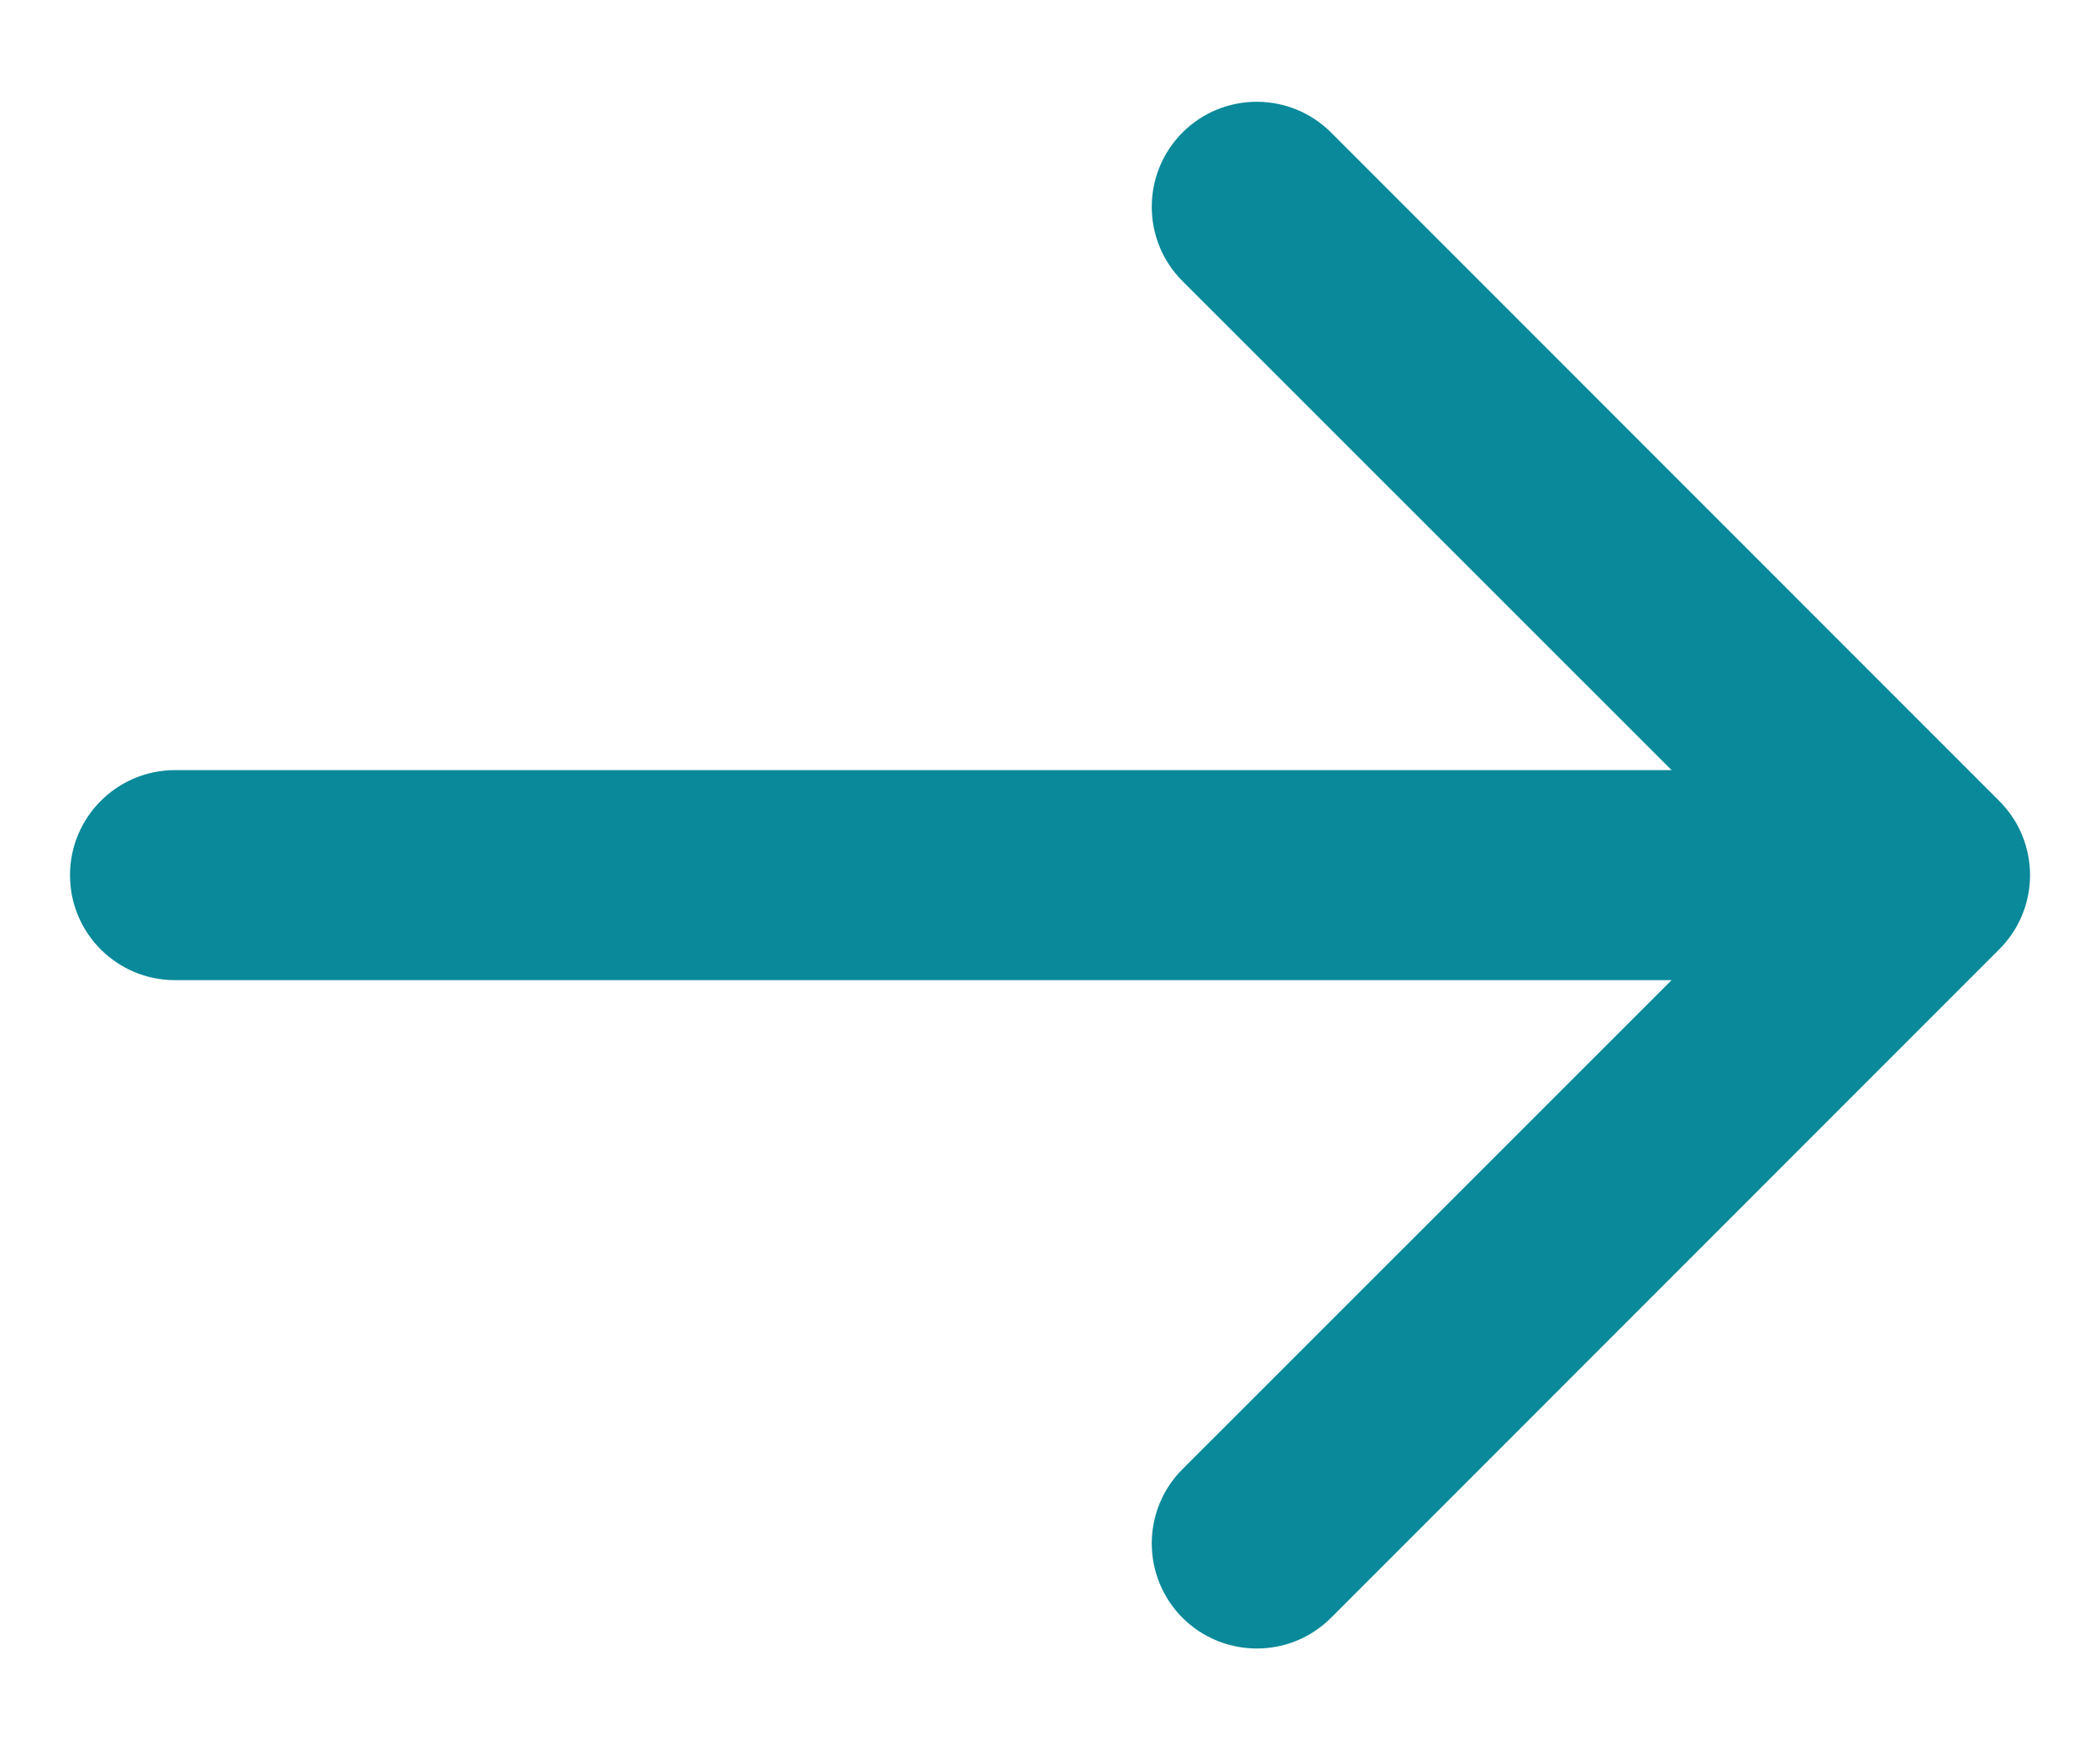
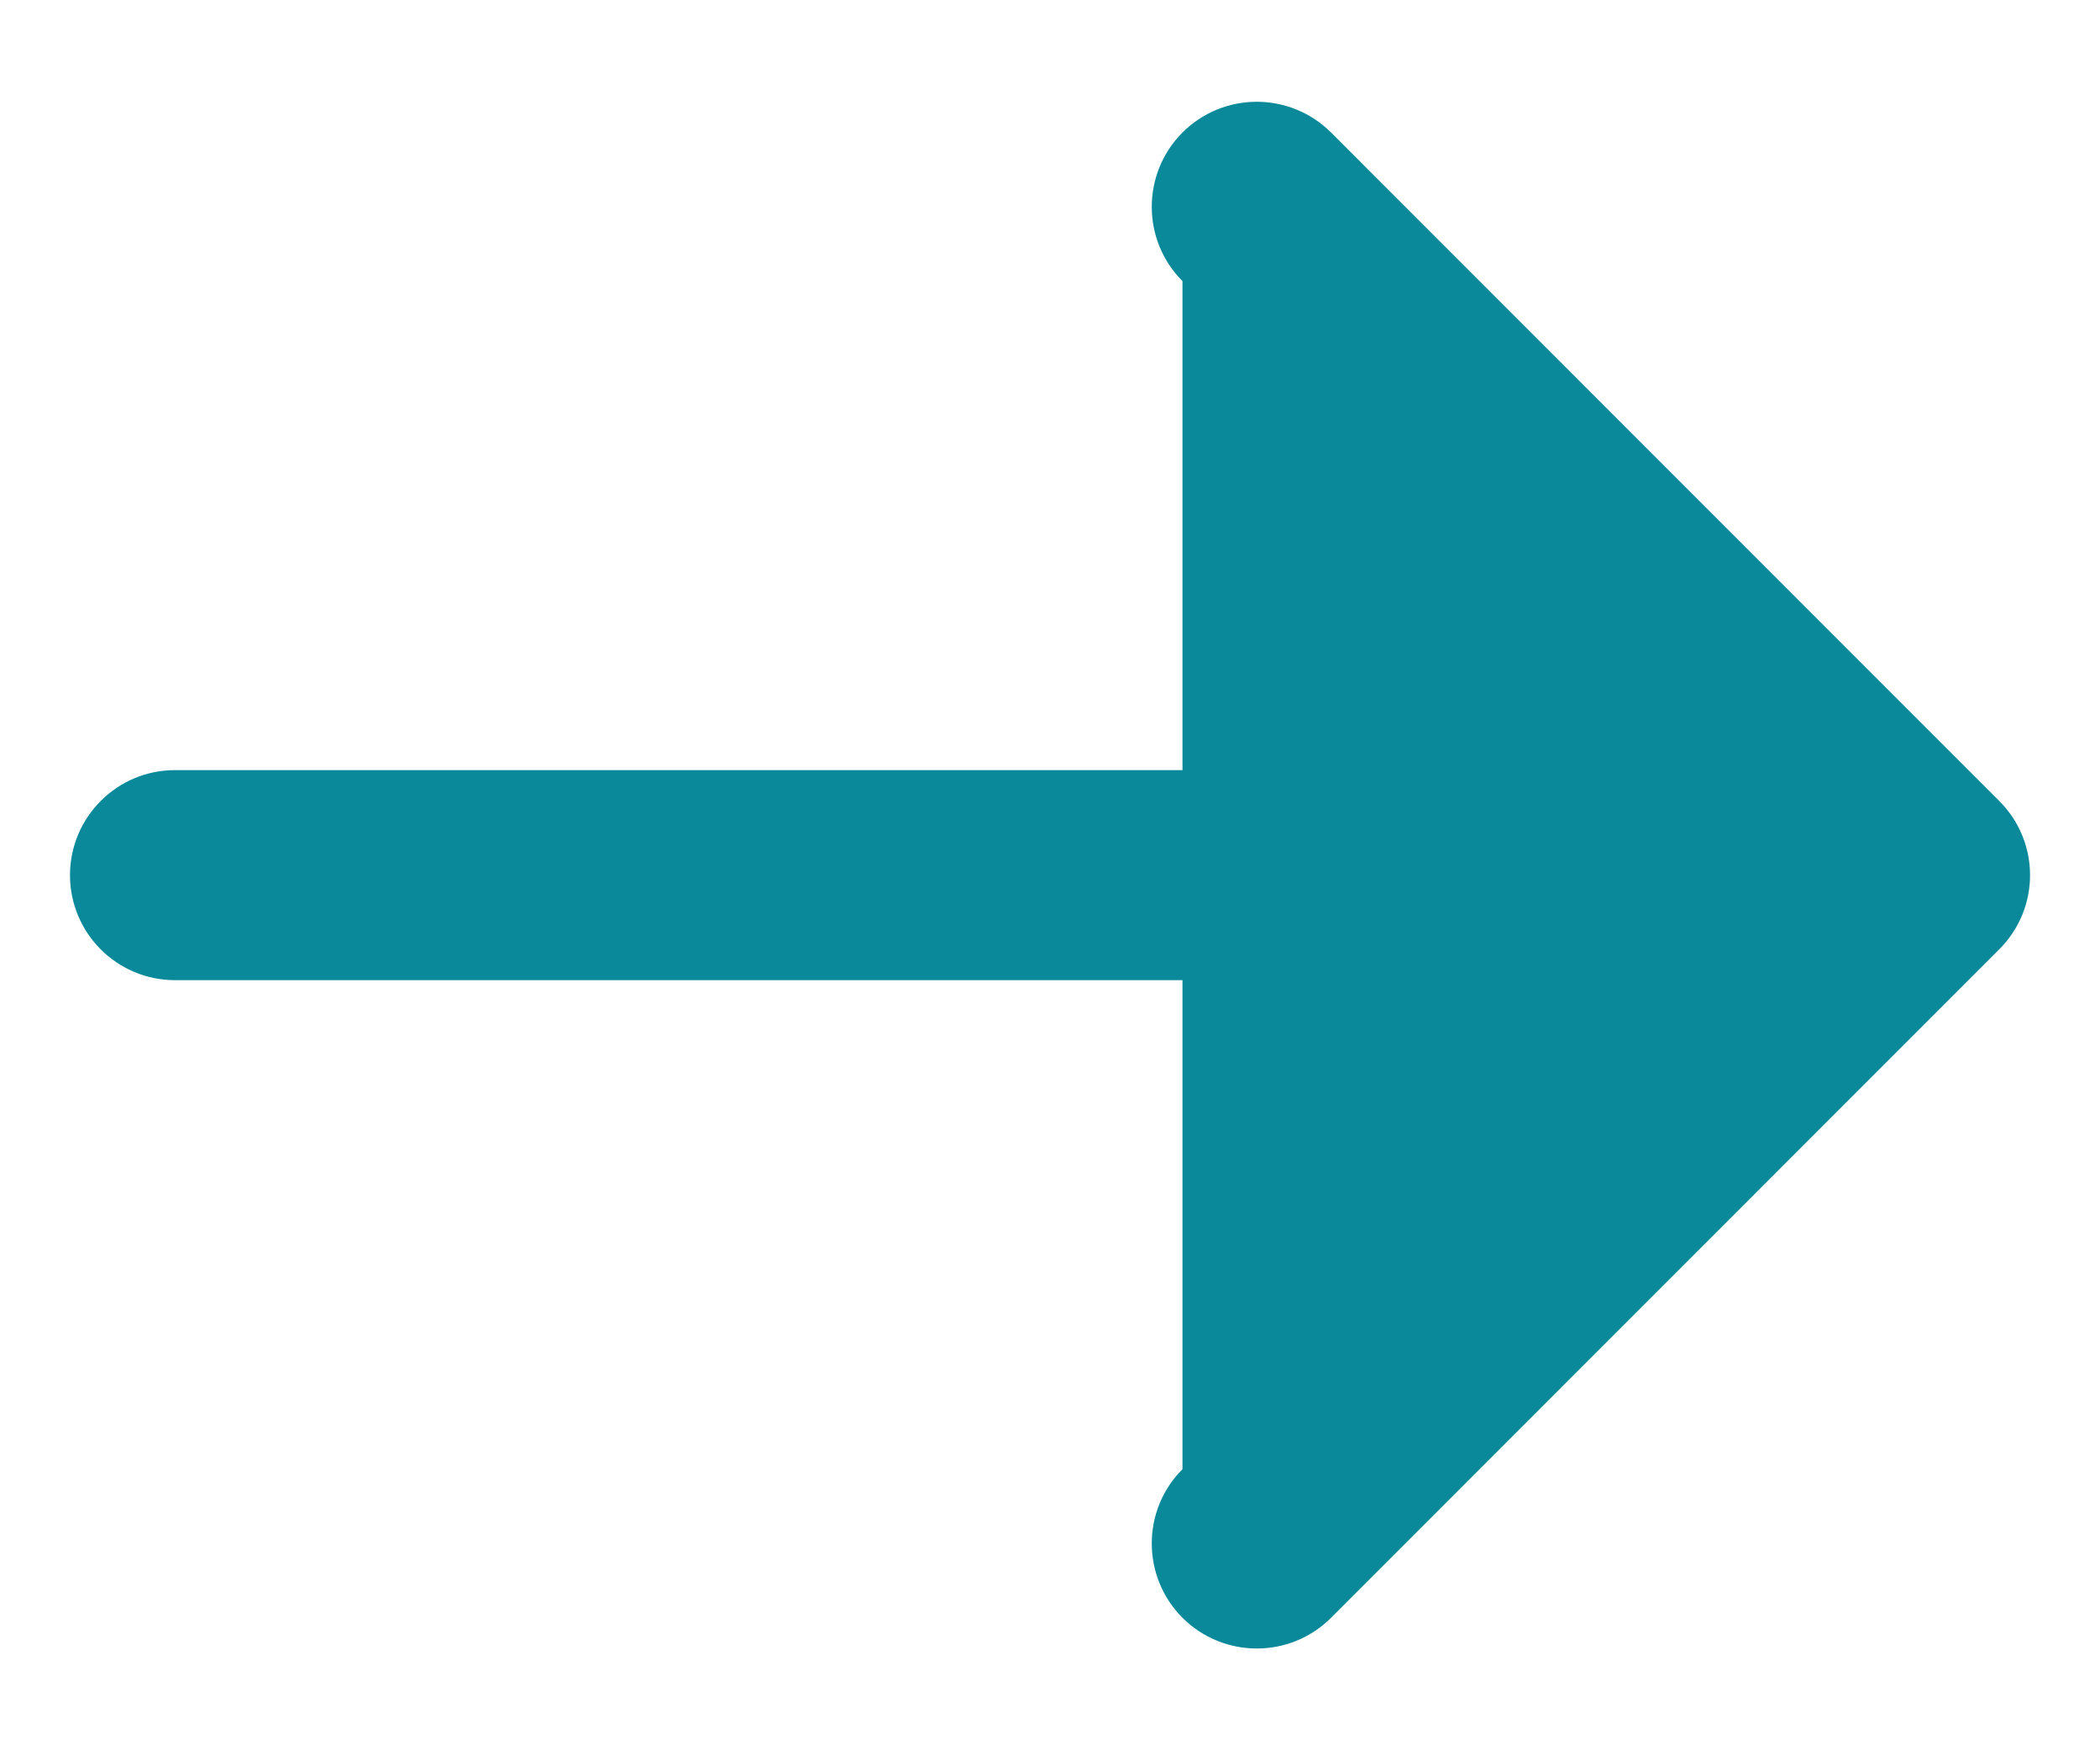
<svg xmlns="http://www.w3.org/2000/svg" width="12" height="10" viewBox="0 0 12 10" fill="none">
-   <path d="M1 5.6C0.669 5.6 0.4 5.332 0.4 5C0.4 4.669 0.669 4.4 1 4.4L1 5.6ZM11.424 4.576C11.659 4.81 11.659 5.19 11.424 5.424L7.606 9.243C7.372 9.477 6.992 9.477 6.757 9.243C6.523 9.008 6.523 8.628 6.757 8.394L10.152 5L6.757 1.606C6.523 1.372 6.523 0.992 6.757 0.757C6.992 0.523 7.371 0.523 7.606 0.757L11.424 4.576ZM1 4.4L11 4.4L11 5.6L1 5.6L1 4.4Z" fill="#098999" />
+   <path d="M1 5.6C0.669 5.6 0.4 5.332 0.4 5C0.4 4.669 0.669 4.4 1 4.4L1 5.6ZM11.424 4.576C11.659 4.81 11.659 5.19 11.424 5.424L7.606 9.243C7.372 9.477 6.992 9.477 6.757 9.243C6.523 9.008 6.523 8.628 6.757 8.394L6.757 1.606C6.523 1.372 6.523 0.992 6.757 0.757C6.992 0.523 7.371 0.523 7.606 0.757L11.424 4.576ZM1 4.4L11 4.4L11 5.6L1 5.6L1 4.4Z" fill="#098999" />
</svg>